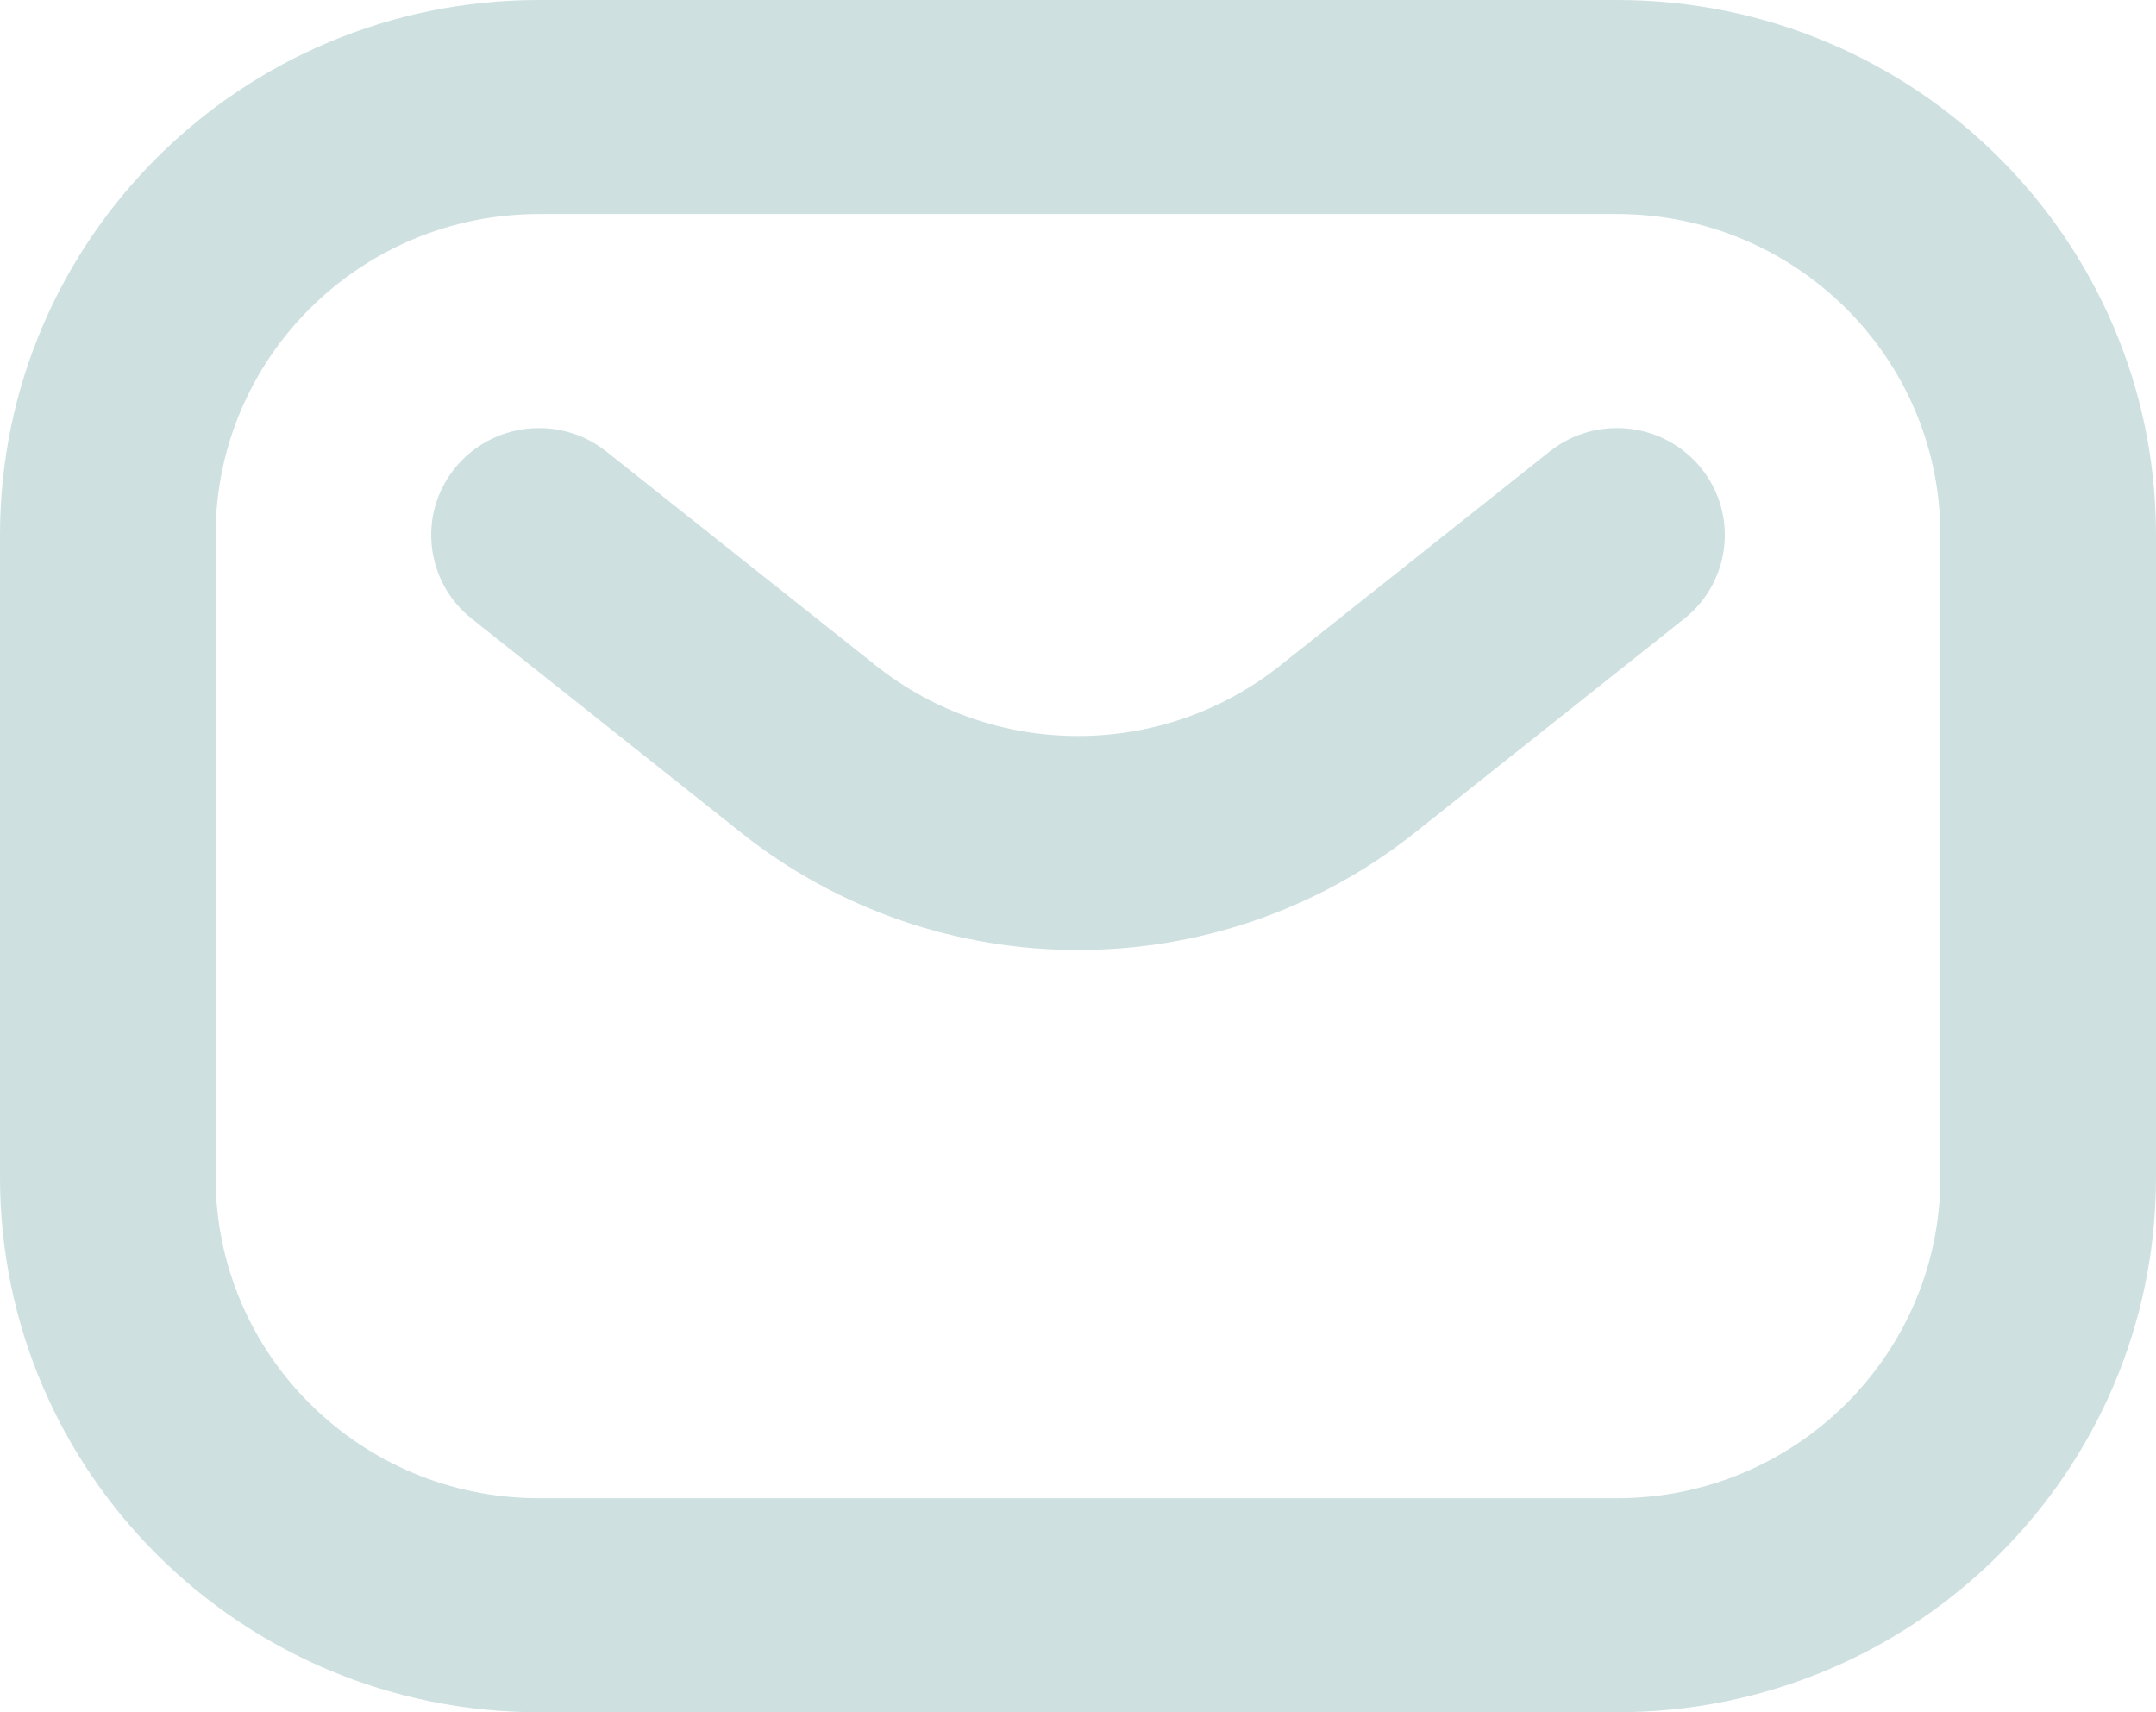
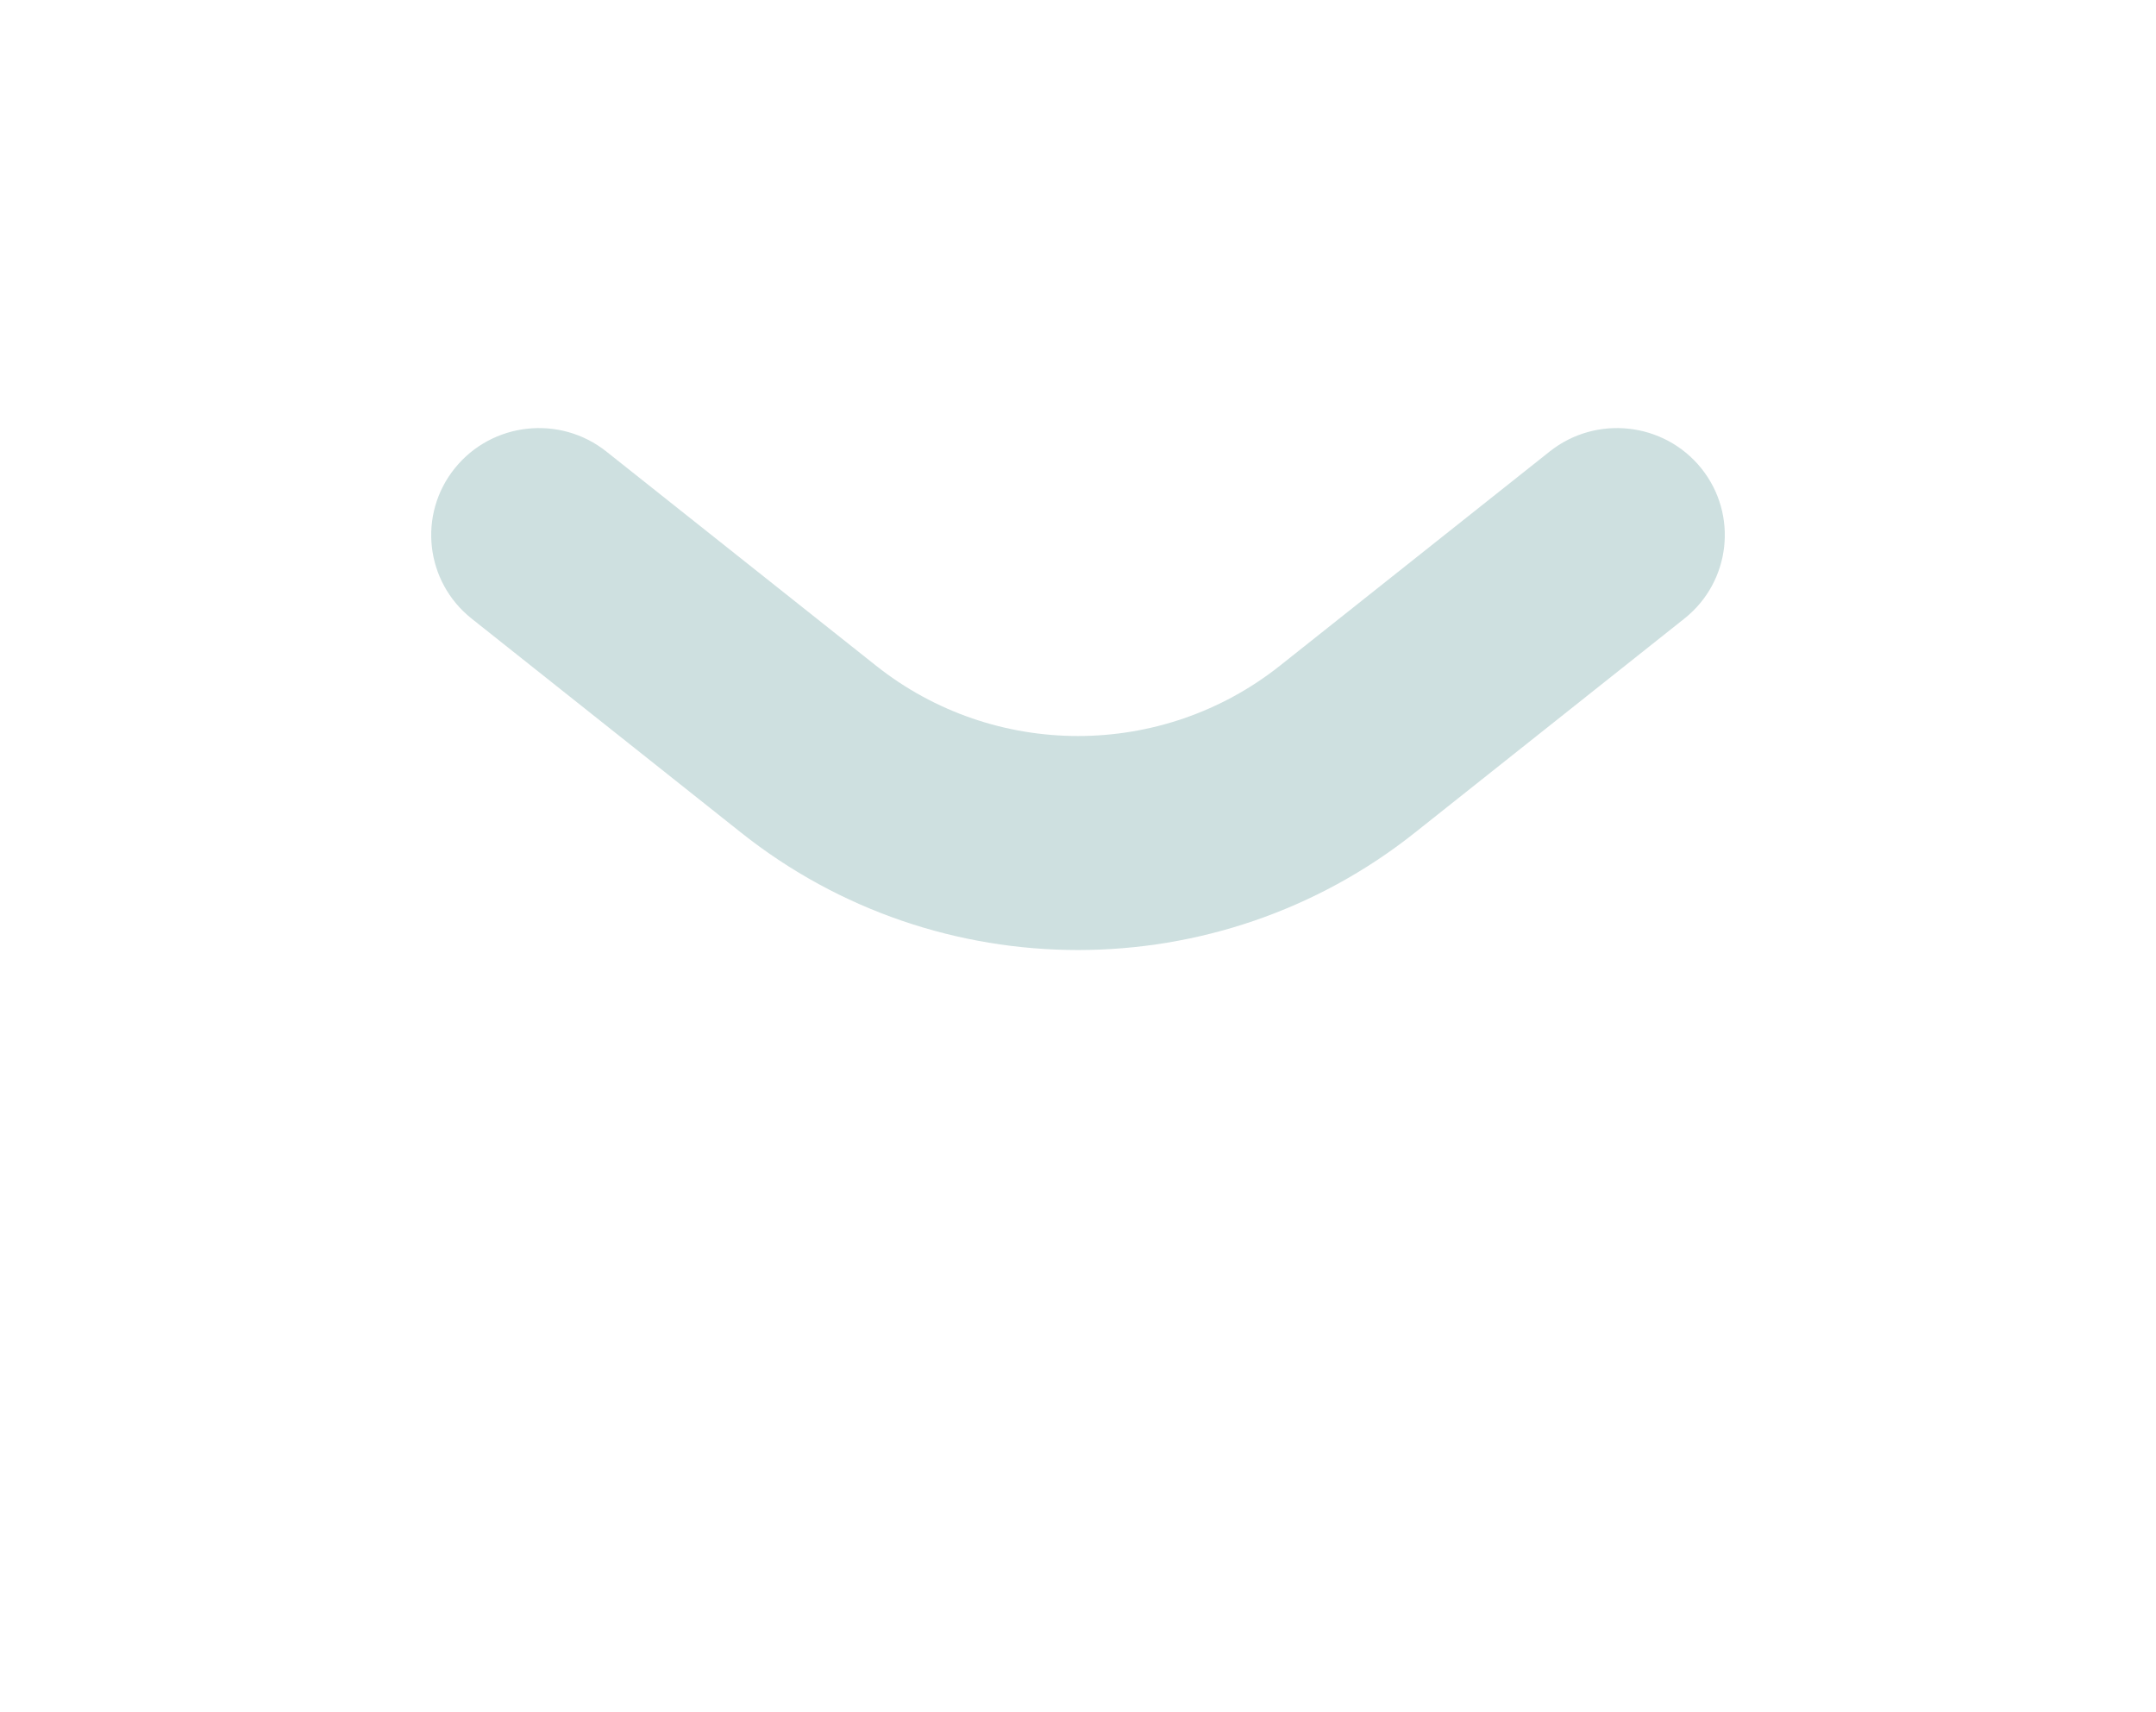
<svg xmlns="http://www.w3.org/2000/svg" width="34" height="27" viewBox="0 0 34 27" fill="none">
-   <path fill-rule="evenodd" clip-rule="evenodd" d="M0 8.438C0 3.778 3.806 0 8.5 0H25.5C30.194 0 34 3.778 34 8.438V18.562C34 23.222 30.194 27 25.5 27H8.5C3.806 27 0 23.222 0 18.562V8.438ZM8.5 3.375C5.683 3.375 3.4 5.642 3.4 8.438V18.562C3.4 21.358 5.683 23.625 8.5 23.625H25.5C28.317 23.625 30.6 21.358 30.6 18.562V8.438C30.6 5.642 28.317 3.375 25.5 3.375H8.5Z" fill="#CEE0E0" />
  <path fill-rule="evenodd" clip-rule="evenodd" d="M7.173 7.383C7.759 6.656 8.829 6.538 9.562 7.12L13.814 10.496C15.677 11.976 18.323 11.976 20.186 10.496L24.438 7.12C25.171 6.538 26.241 6.656 26.828 7.383C27.414 8.111 27.295 9.173 26.562 9.755L22.31 13.132C19.206 15.597 14.794 15.597 11.69 13.132L7.438 9.755C6.705 9.173 6.586 8.111 7.173 7.383Z" fill="#CEE0E0" />
</svg>